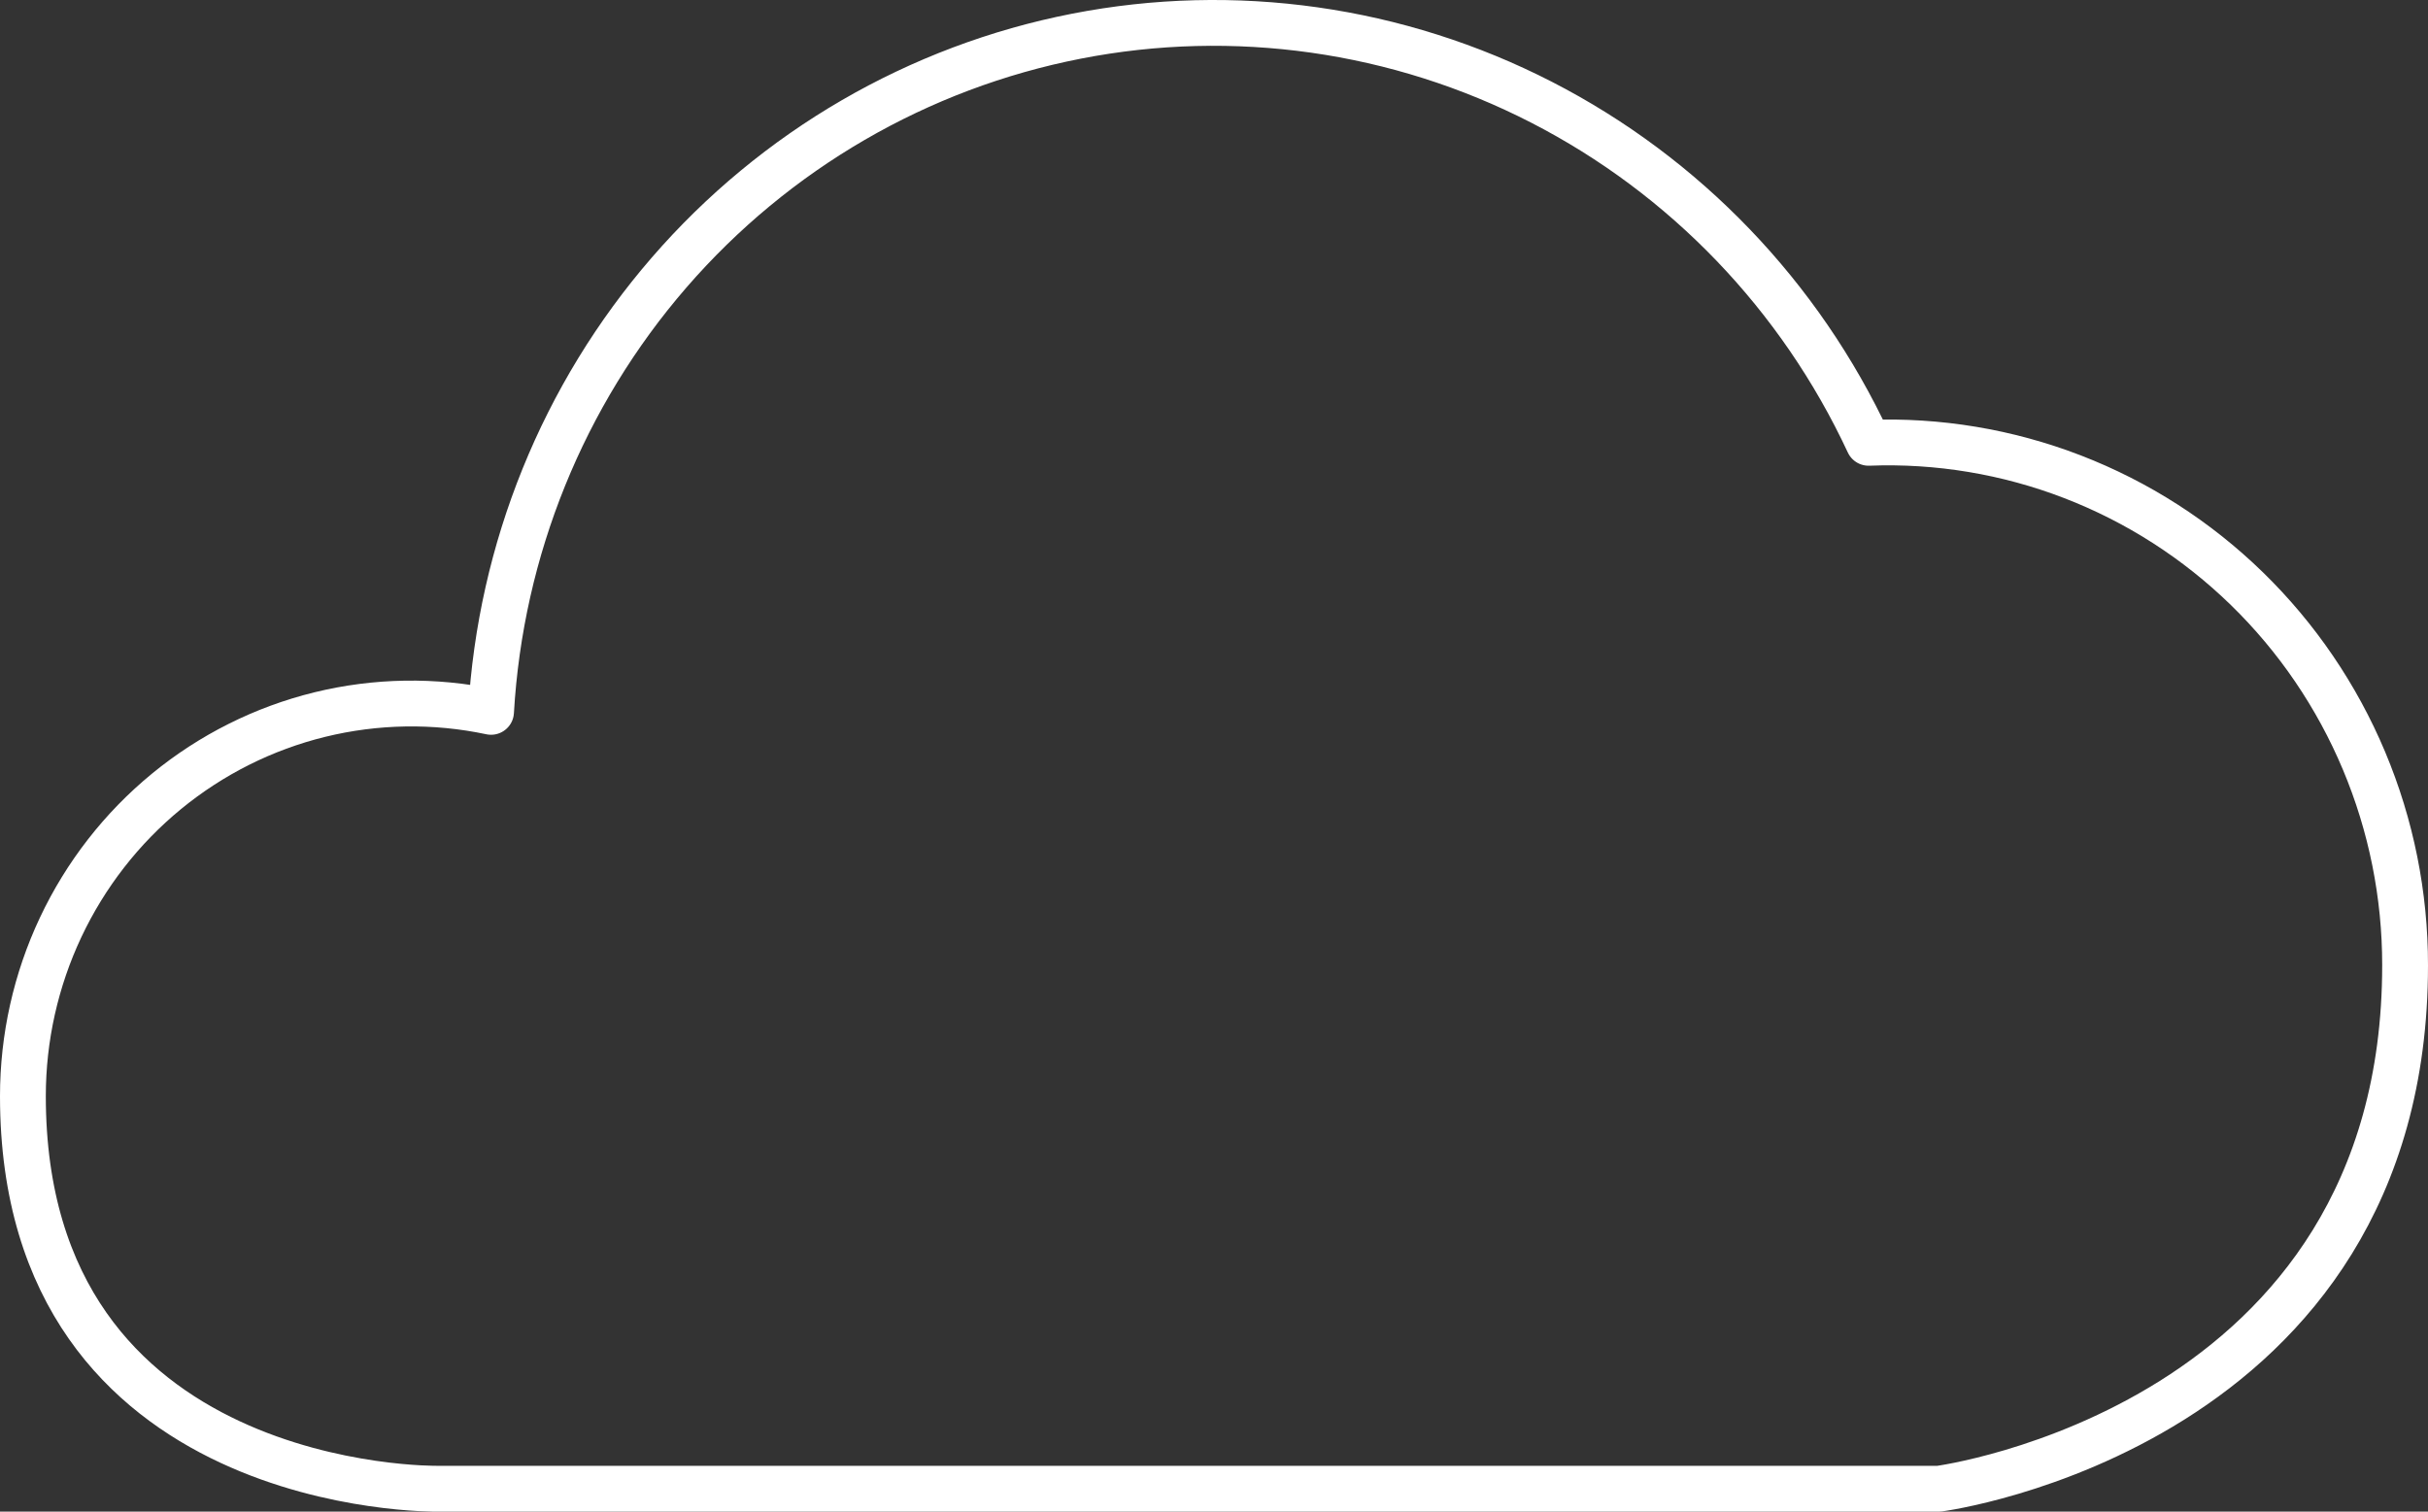
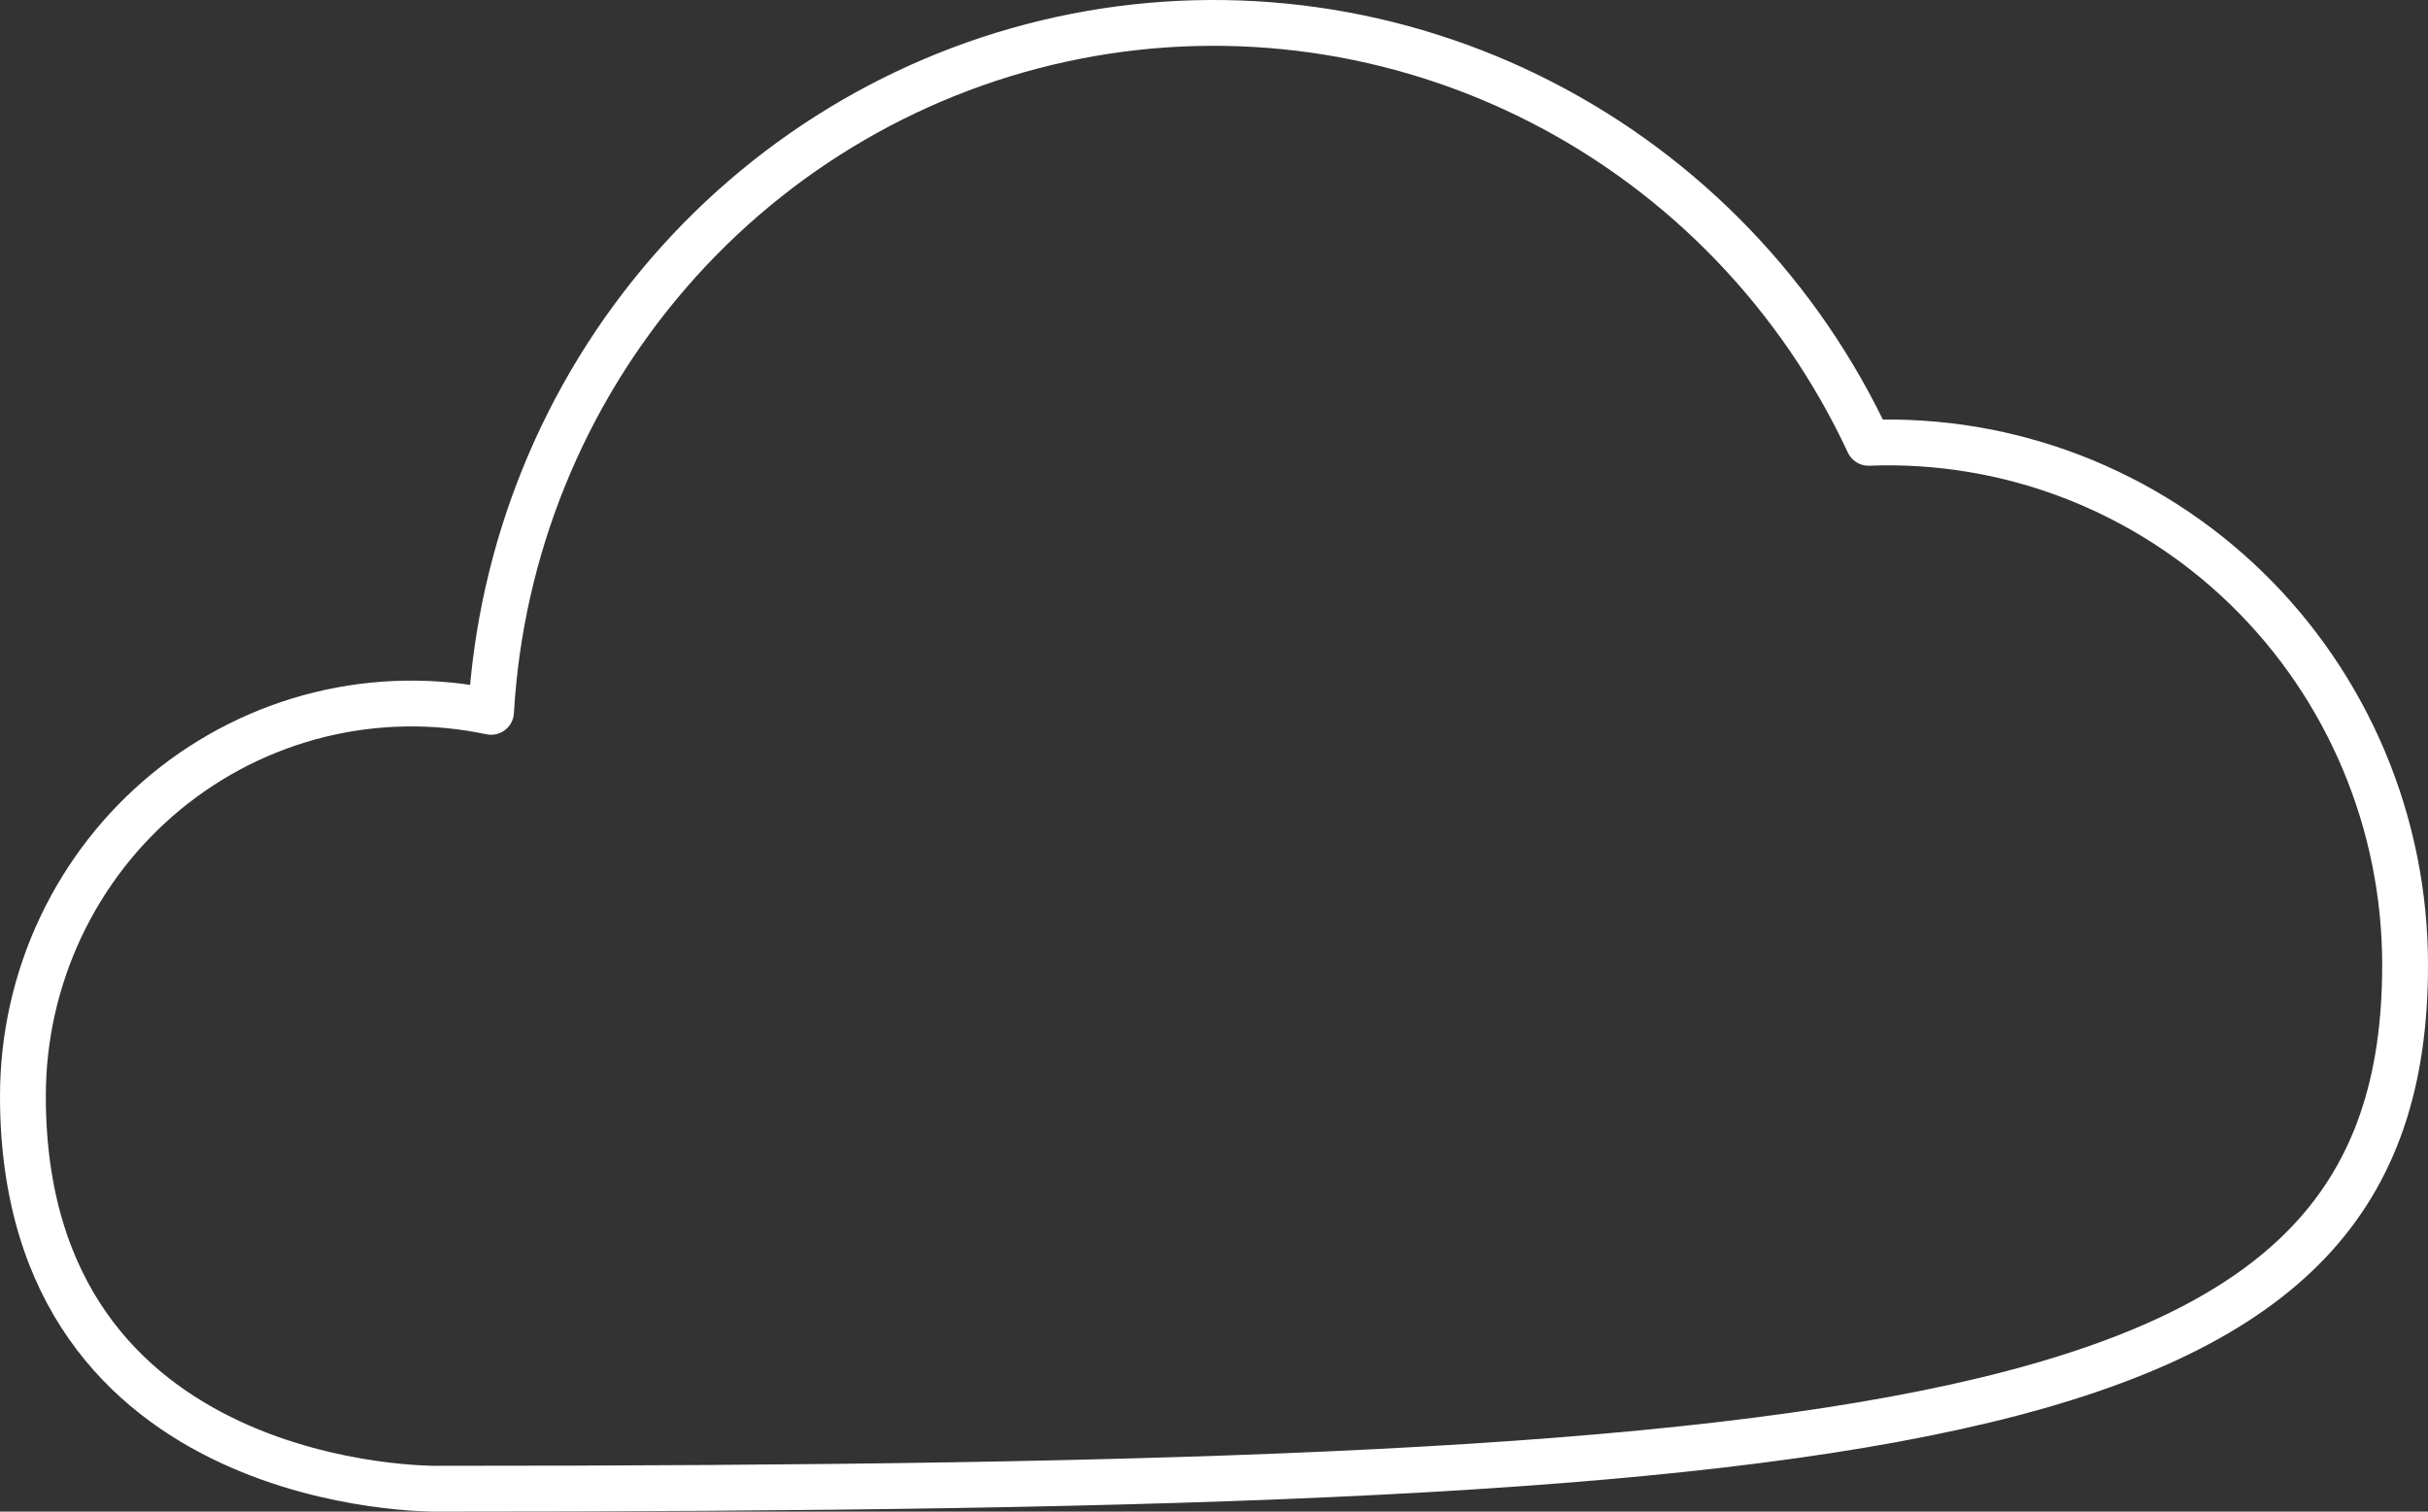
<svg xmlns="http://www.w3.org/2000/svg" width="106" height="66" viewBox="0 0 106 66" fill="none">
  <rect x="0" y="0" width="106" height="66" fill="#333333" stroke="none" />
-   <path d="M105 42.146C105.003 39.076 104.392 36.037 103.205 33.212C102.018 30.386 100.279 27.831 98.092 25.701C95.905 23.571 93.315 21.909 90.477 20.815C87.639 19.721 84.612 19.217 81.577 19.334C78.584 12.91 73.559 7.677 67.296 4.462C61.033 1.247 53.888 0.233 46.991 1.58C40.094 2.927 33.838 6.559 29.21 11.901C24.583 17.244 21.848 23.992 21.438 31.081C18.97 30.558 16.417 30.599 13.965 31.199C11.514 31.8 9.226 32.946 7.268 34.553C5.31 36.16 3.732 38.189 2.647 40.491C1.563 42.793 1 45.31 1 47.86C1 65.274 19.087 65 19.087 65H84.652C84.652 65 105 62.321 105 42.146Z" stroke="white" stroke-width="2" stroke-linecap="round" stroke-linejoin="round" />
+   <path d="M105 42.146C105.003 39.076 104.392 36.037 103.205 33.212C102.018 30.386 100.279 27.831 98.092 25.701C95.905 23.571 93.315 21.909 90.477 20.815C87.639 19.721 84.612 19.217 81.577 19.334C78.584 12.91 73.559 7.677 67.296 4.462C61.033 1.247 53.888 0.233 46.991 1.58C40.094 2.927 33.838 6.559 29.21 11.901C24.583 17.244 21.848 23.992 21.438 31.081C18.97 30.558 16.417 30.599 13.965 31.199C11.514 31.8 9.226 32.946 7.268 34.553C5.31 36.16 3.732 38.189 2.647 40.491C1.563 42.793 1 45.31 1 47.86C1 65.274 19.087 65 19.087 65C84.652 65 105 62.321 105 42.146Z" stroke="white" stroke-width="2" stroke-linecap="round" stroke-linejoin="round" />
</svg>